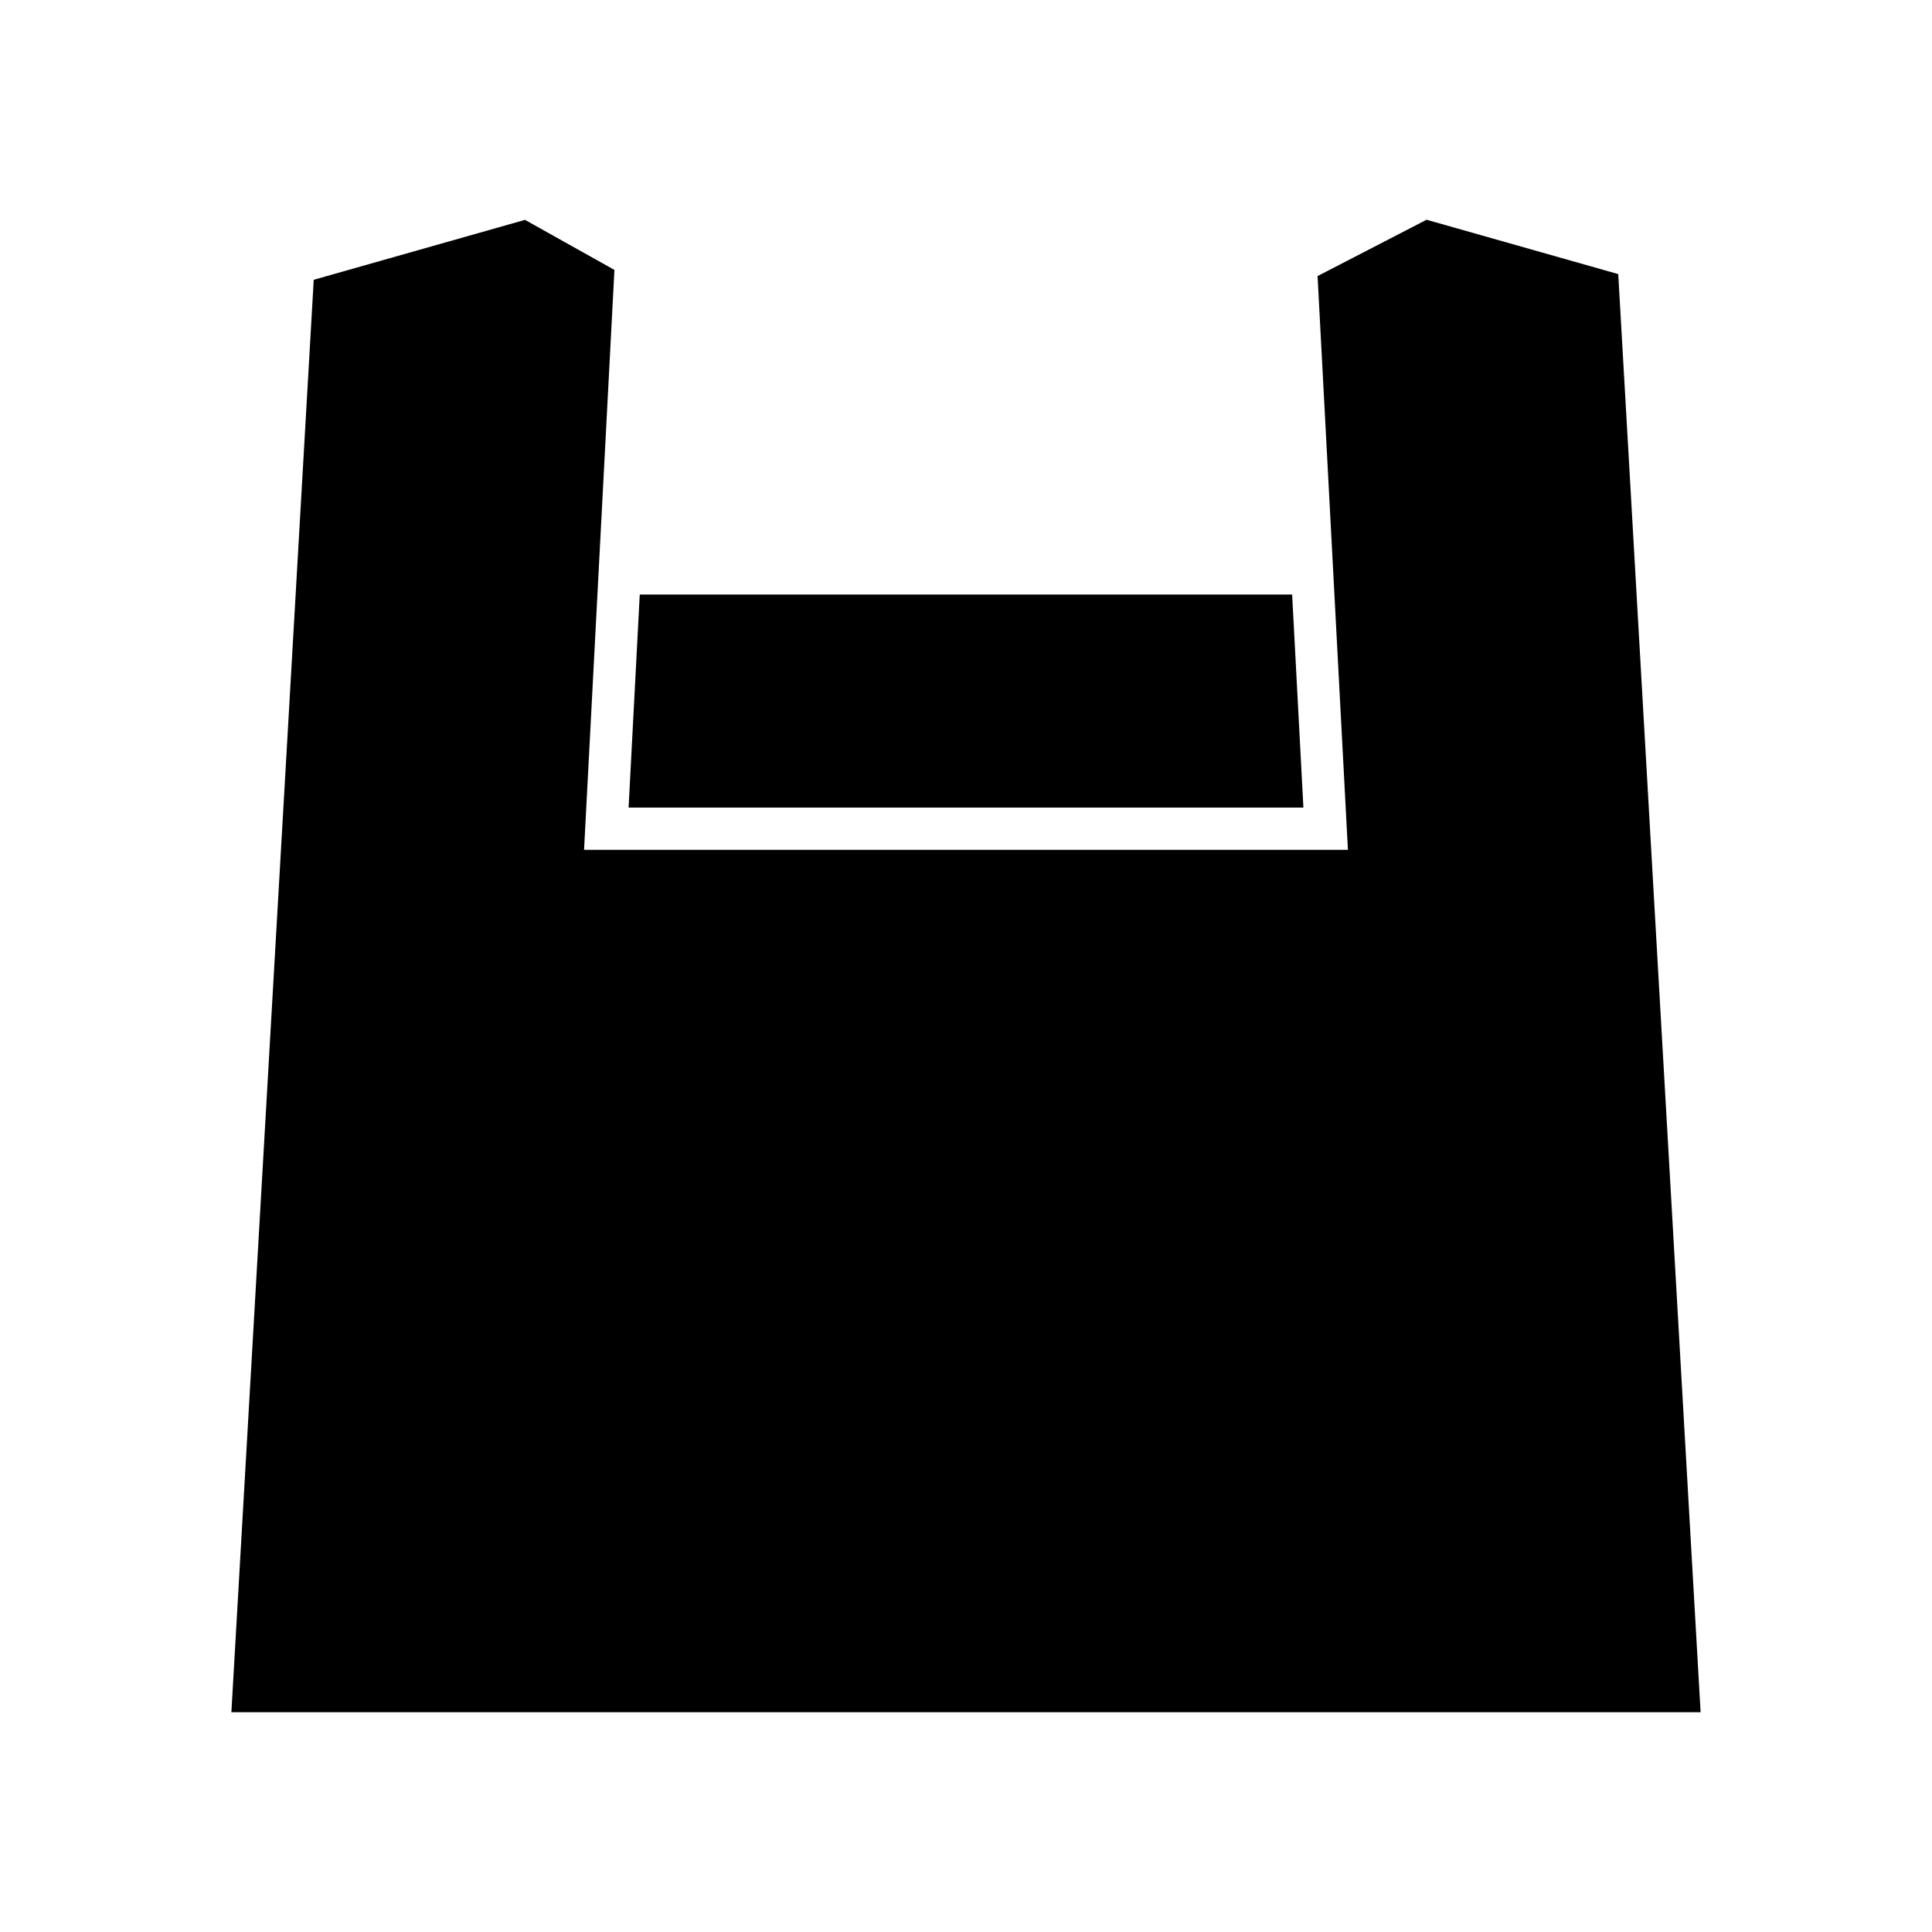
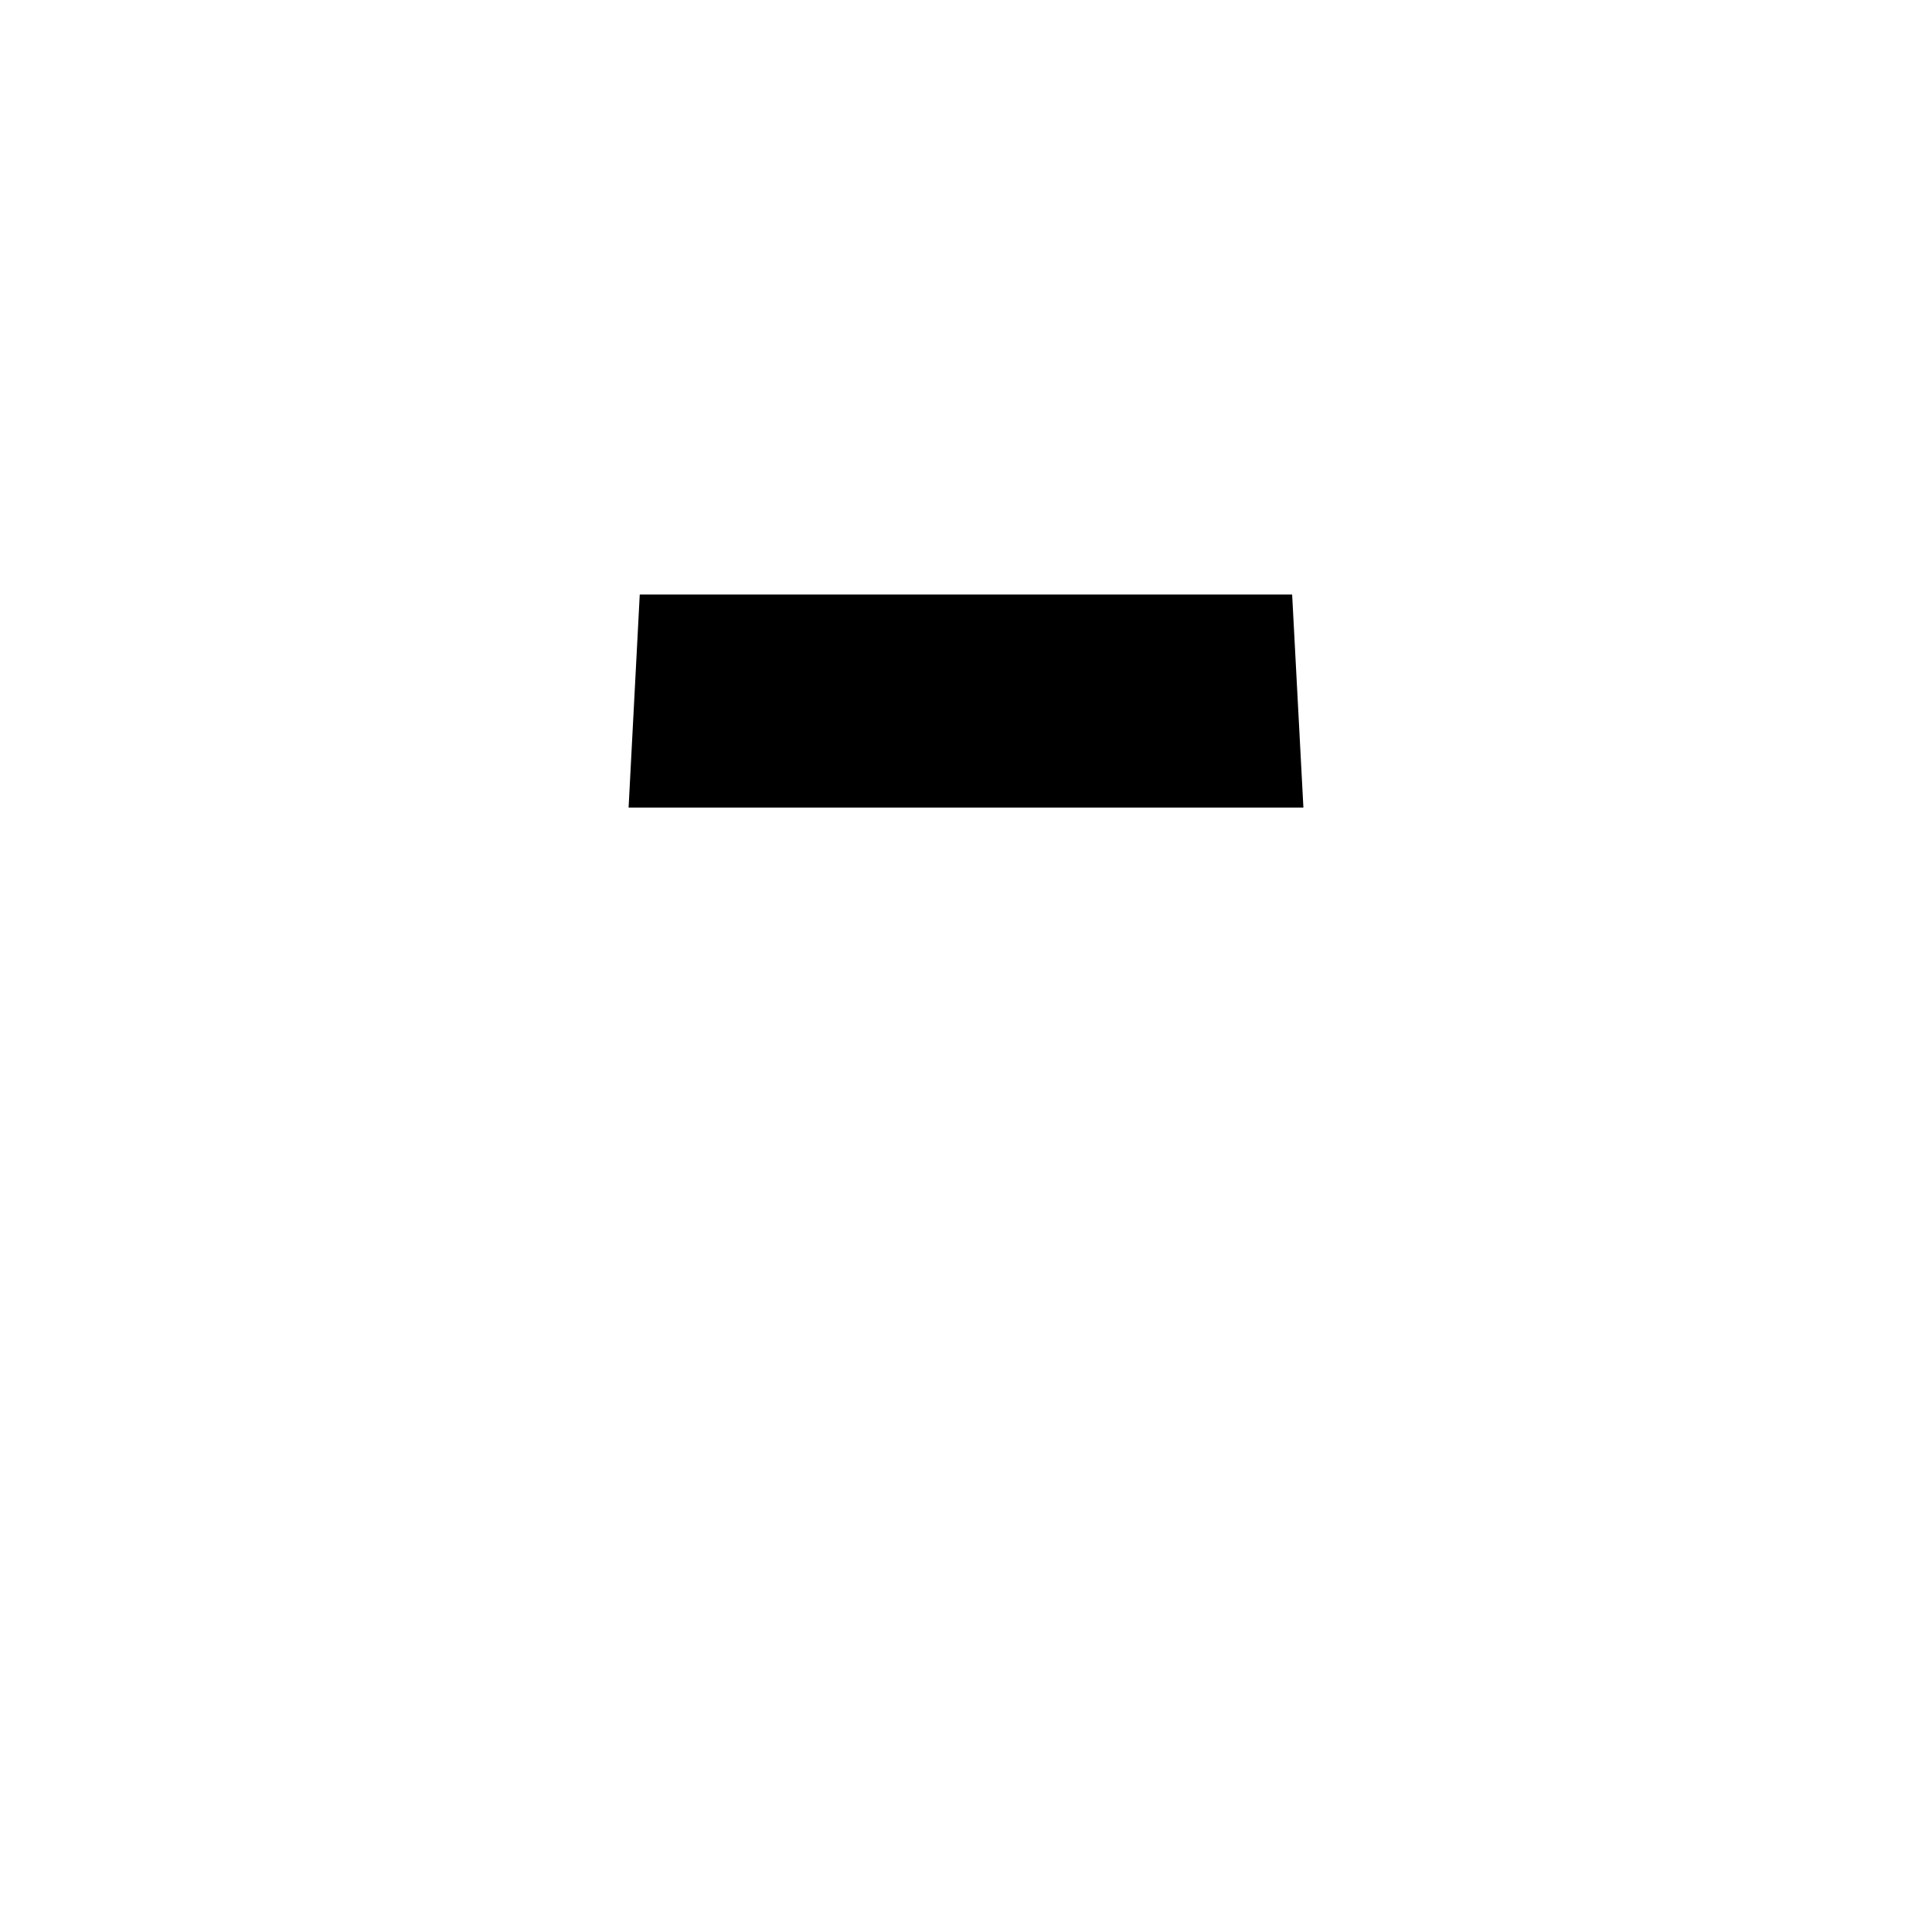
<svg xmlns="http://www.w3.org/2000/svg" fill="#000000" width="800px" height="800px" version="1.1" viewBox="144 144 512 512">
  <g>
    <path d="m486.43 301.56h-172.89l-2.957 56.453h178.83z" />
-     <path d="m572.85 216.64-50.793-14.406-28.887 14.926 8.043 152.05h-202.43l8.047-153.68-23.703-13.266-55.984 15.883-21.824 379.61h389.36z" />
  </g>
</svg>